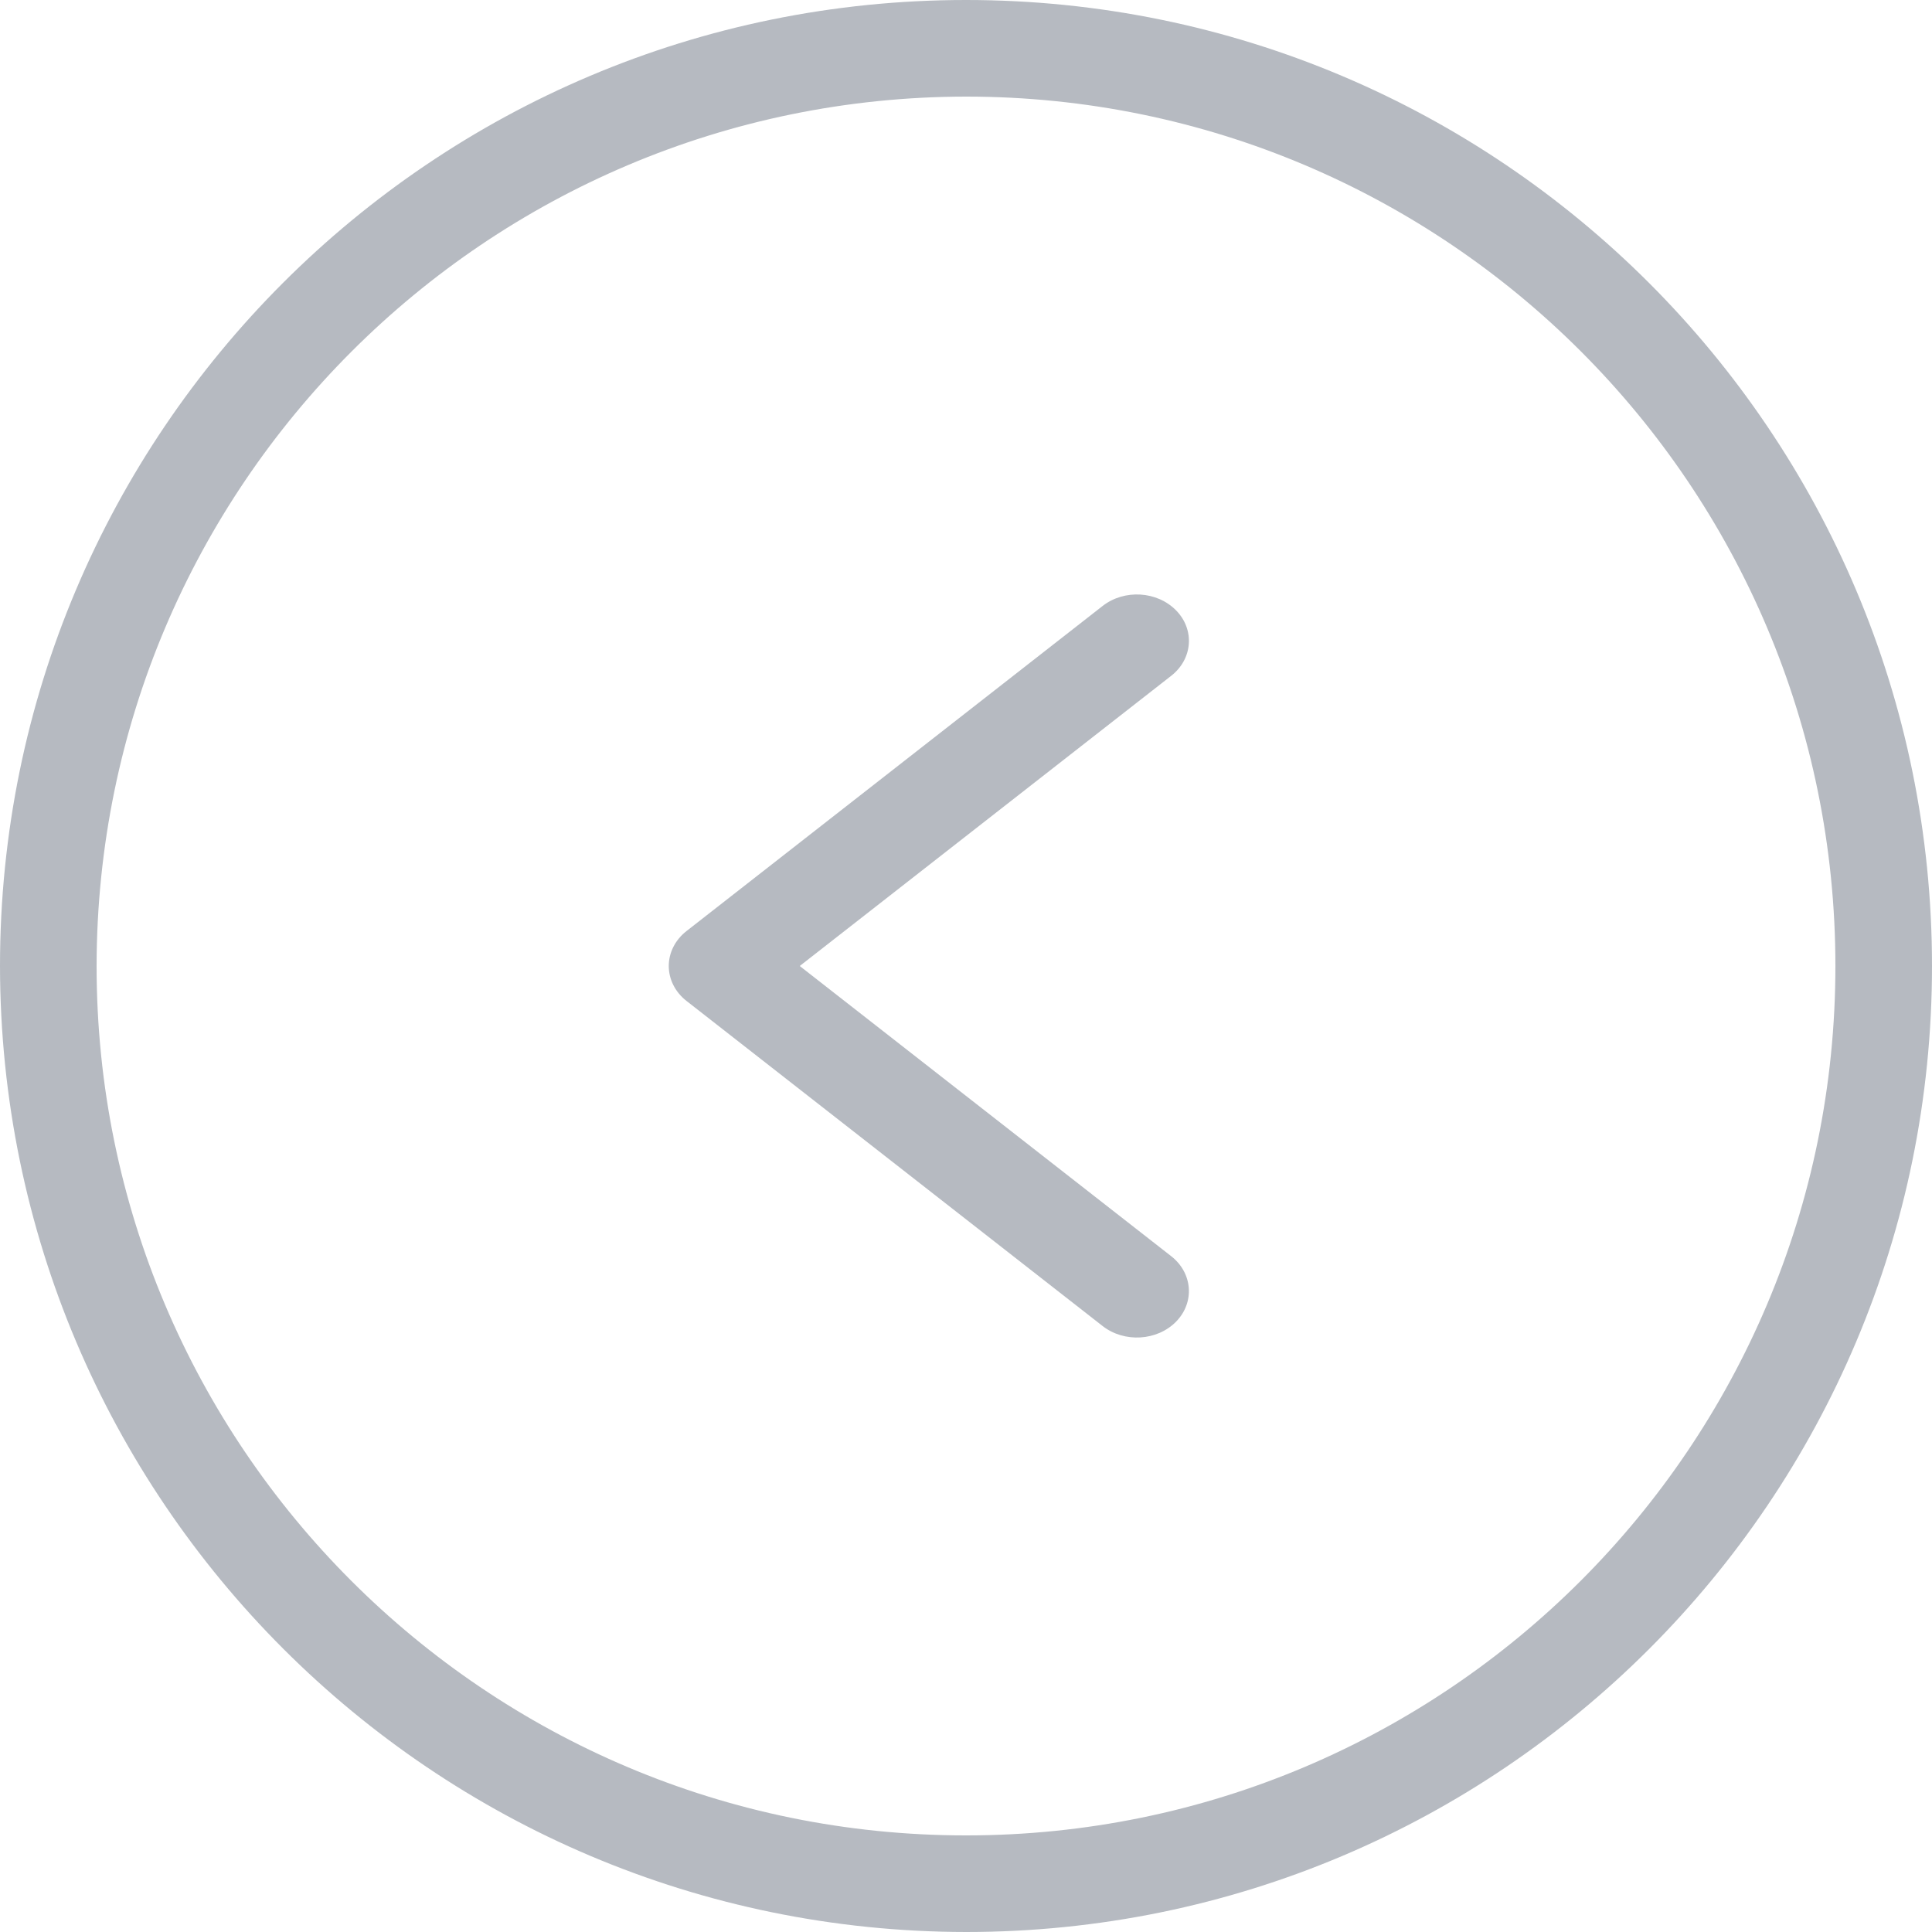
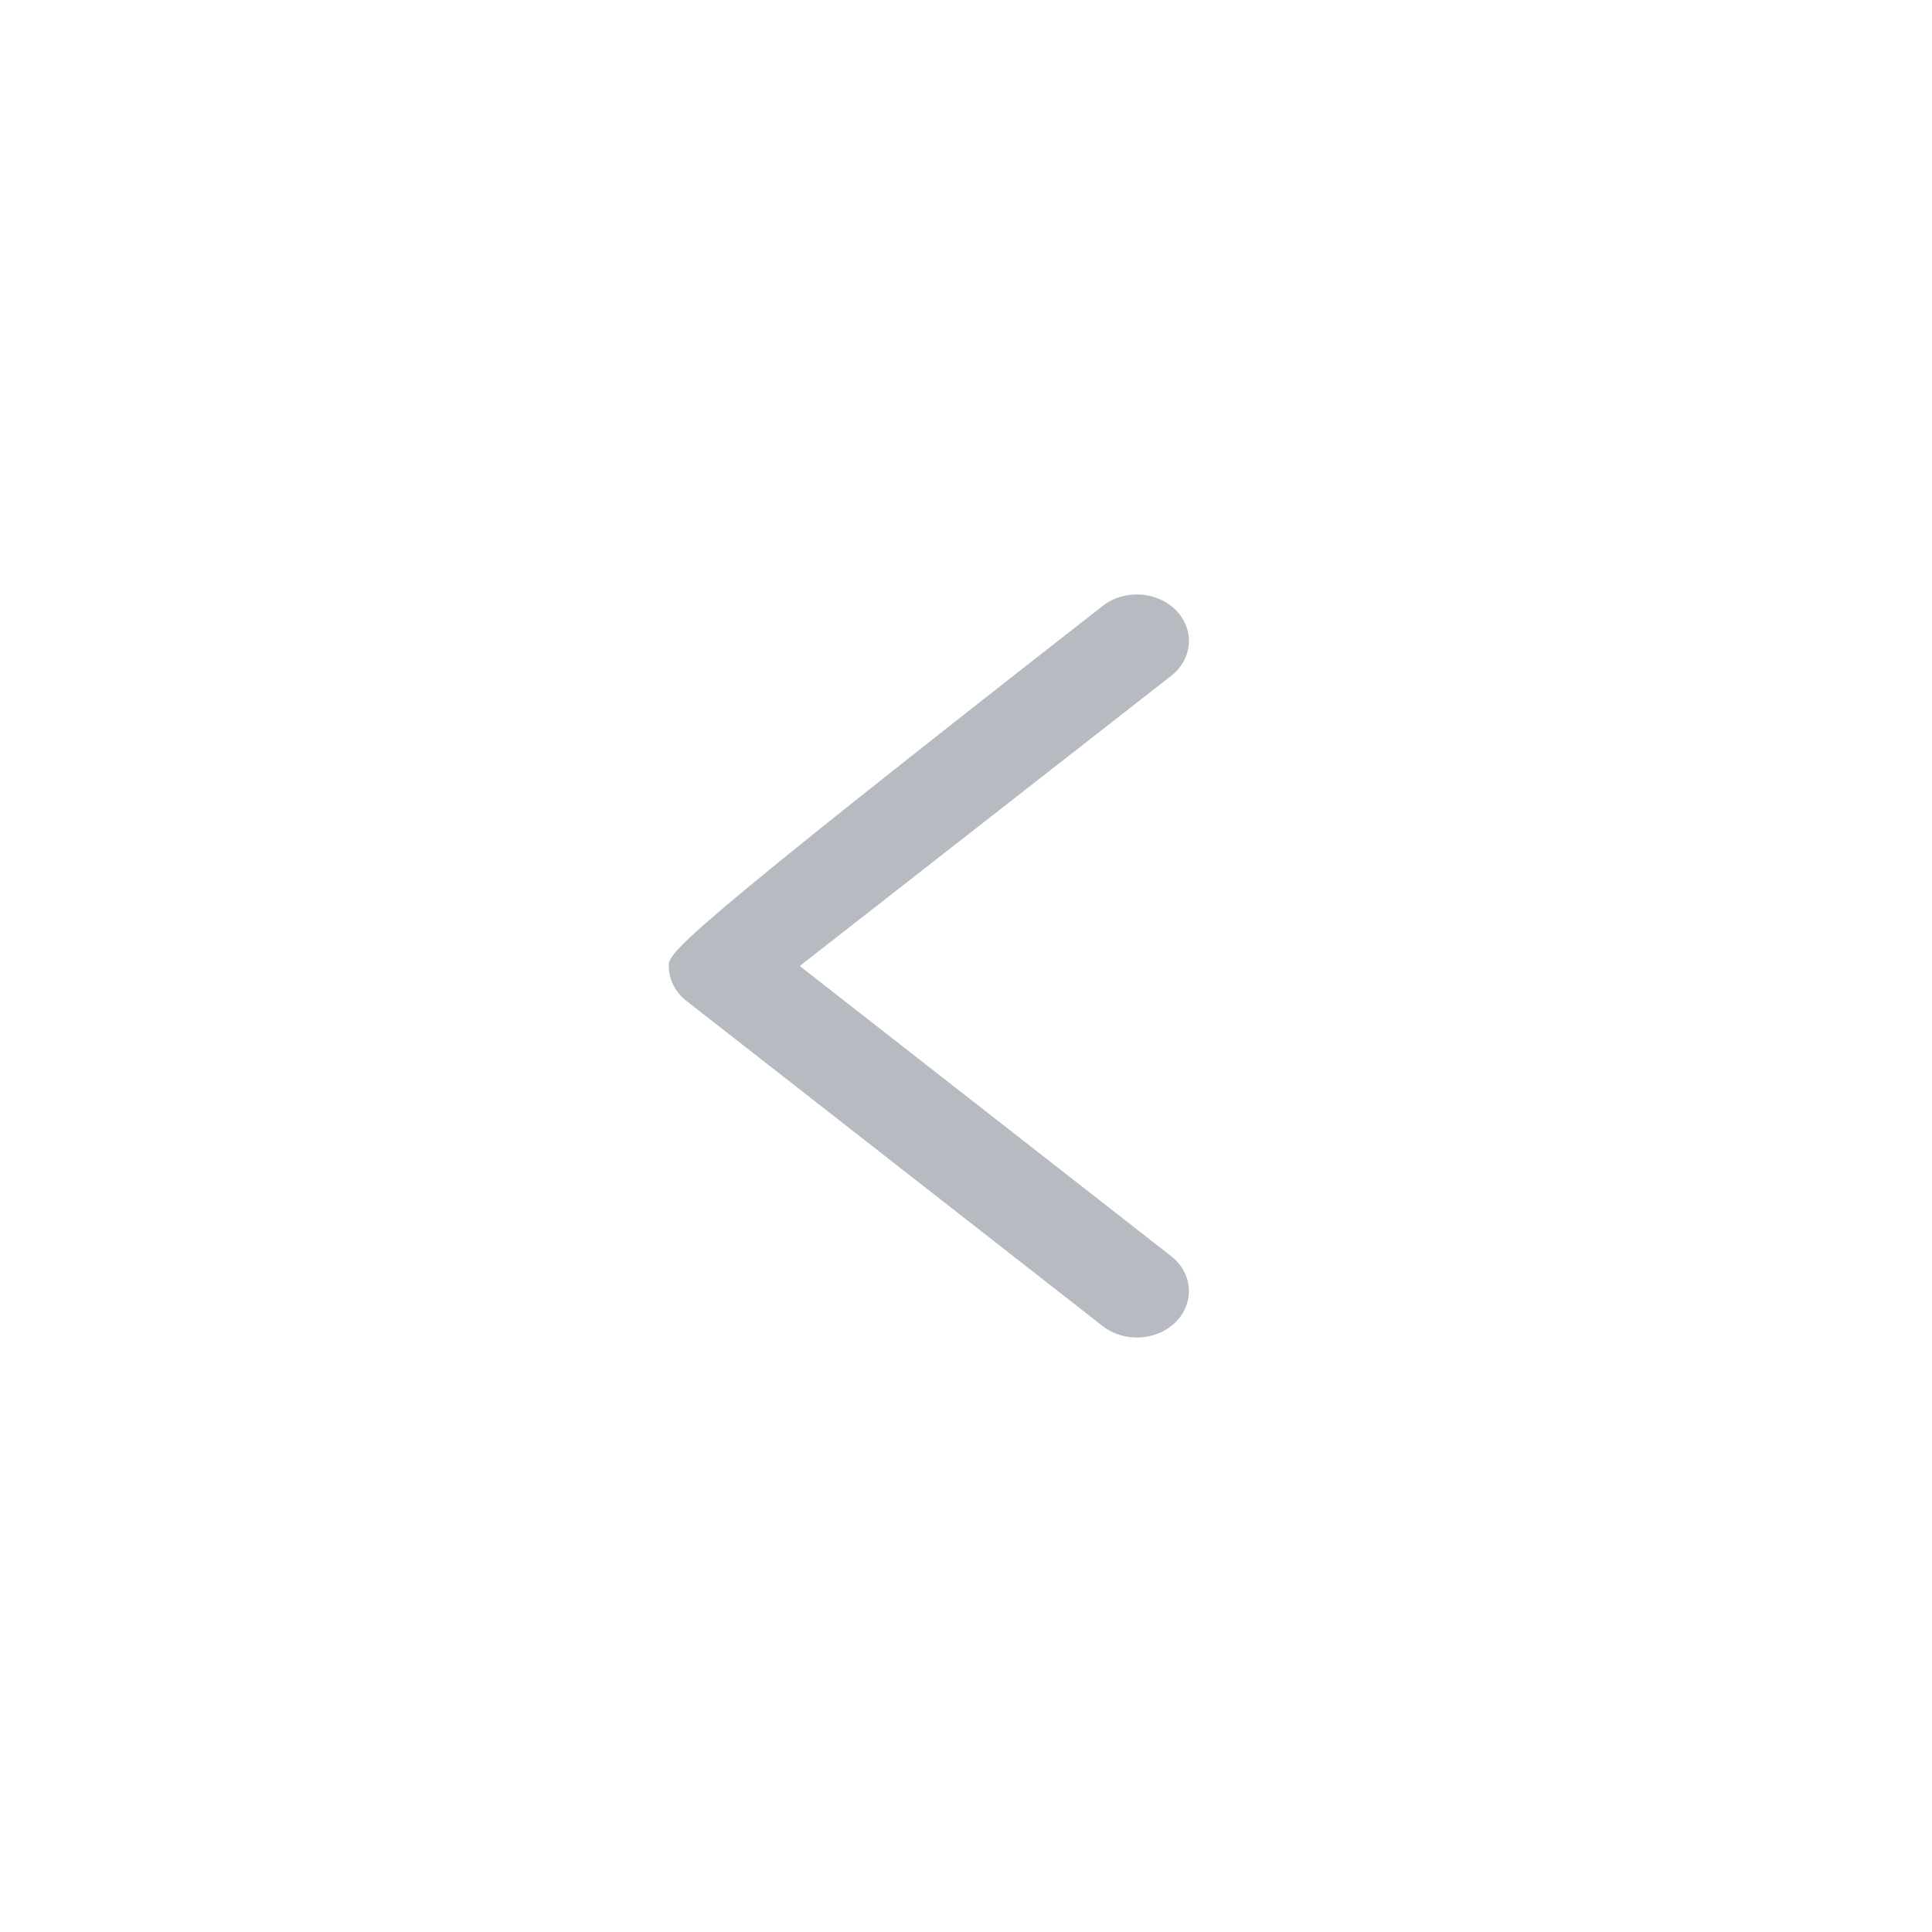
<svg xmlns="http://www.w3.org/2000/svg" width="52" height="52" viewBox="0 0 52 52" fill="none">
  <g opacity="0.3">
-     <path d="M26 52C40.359 52 52 40.359 52 26C52 11.641 40.359 0 26 0C11.641 0 0 11.641 0 26C0.016 40.353 11.647 51.984 26 52V52ZM26 2.6C38.924 2.6 49.4 13.077 49.4 26C49.4 38.924 38.924 49.4 26 49.4C13.077 49.4 2.6 38.924 2.6 26C2.615 13.083 13.083 2.615 26 2.6Z" fill="#09182F" />
-     <path d="M29.678 35.691C30.26 36.145 31.145 36.092 31.654 35.573C32.162 35.053 32.103 34.263 31.521 33.809L21.525 26L31.521 18.191C32.104 17.737 32.163 16.947 31.654 16.428C31.145 15.908 30.261 15.854 29.678 16.309L18.478 25.059C18.174 25.296 18 25.64 18 26C18 26.361 18.174 26.704 18.478 26.941L29.678 35.691Z" fill="#09182F" />
+     <path d="M29.678 35.691C30.26 36.145 31.145 36.092 31.654 35.573C32.162 35.053 32.103 34.263 31.521 33.809L21.525 26L31.521 18.191C32.104 17.737 32.163 16.947 31.654 16.428C31.145 15.908 30.261 15.854 29.678 16.309C18.174 25.296 18 25.64 18 26C18 26.361 18.174 26.704 18.478 26.941L29.678 35.691Z" fill="#09182F" />
  </g>
</svg>